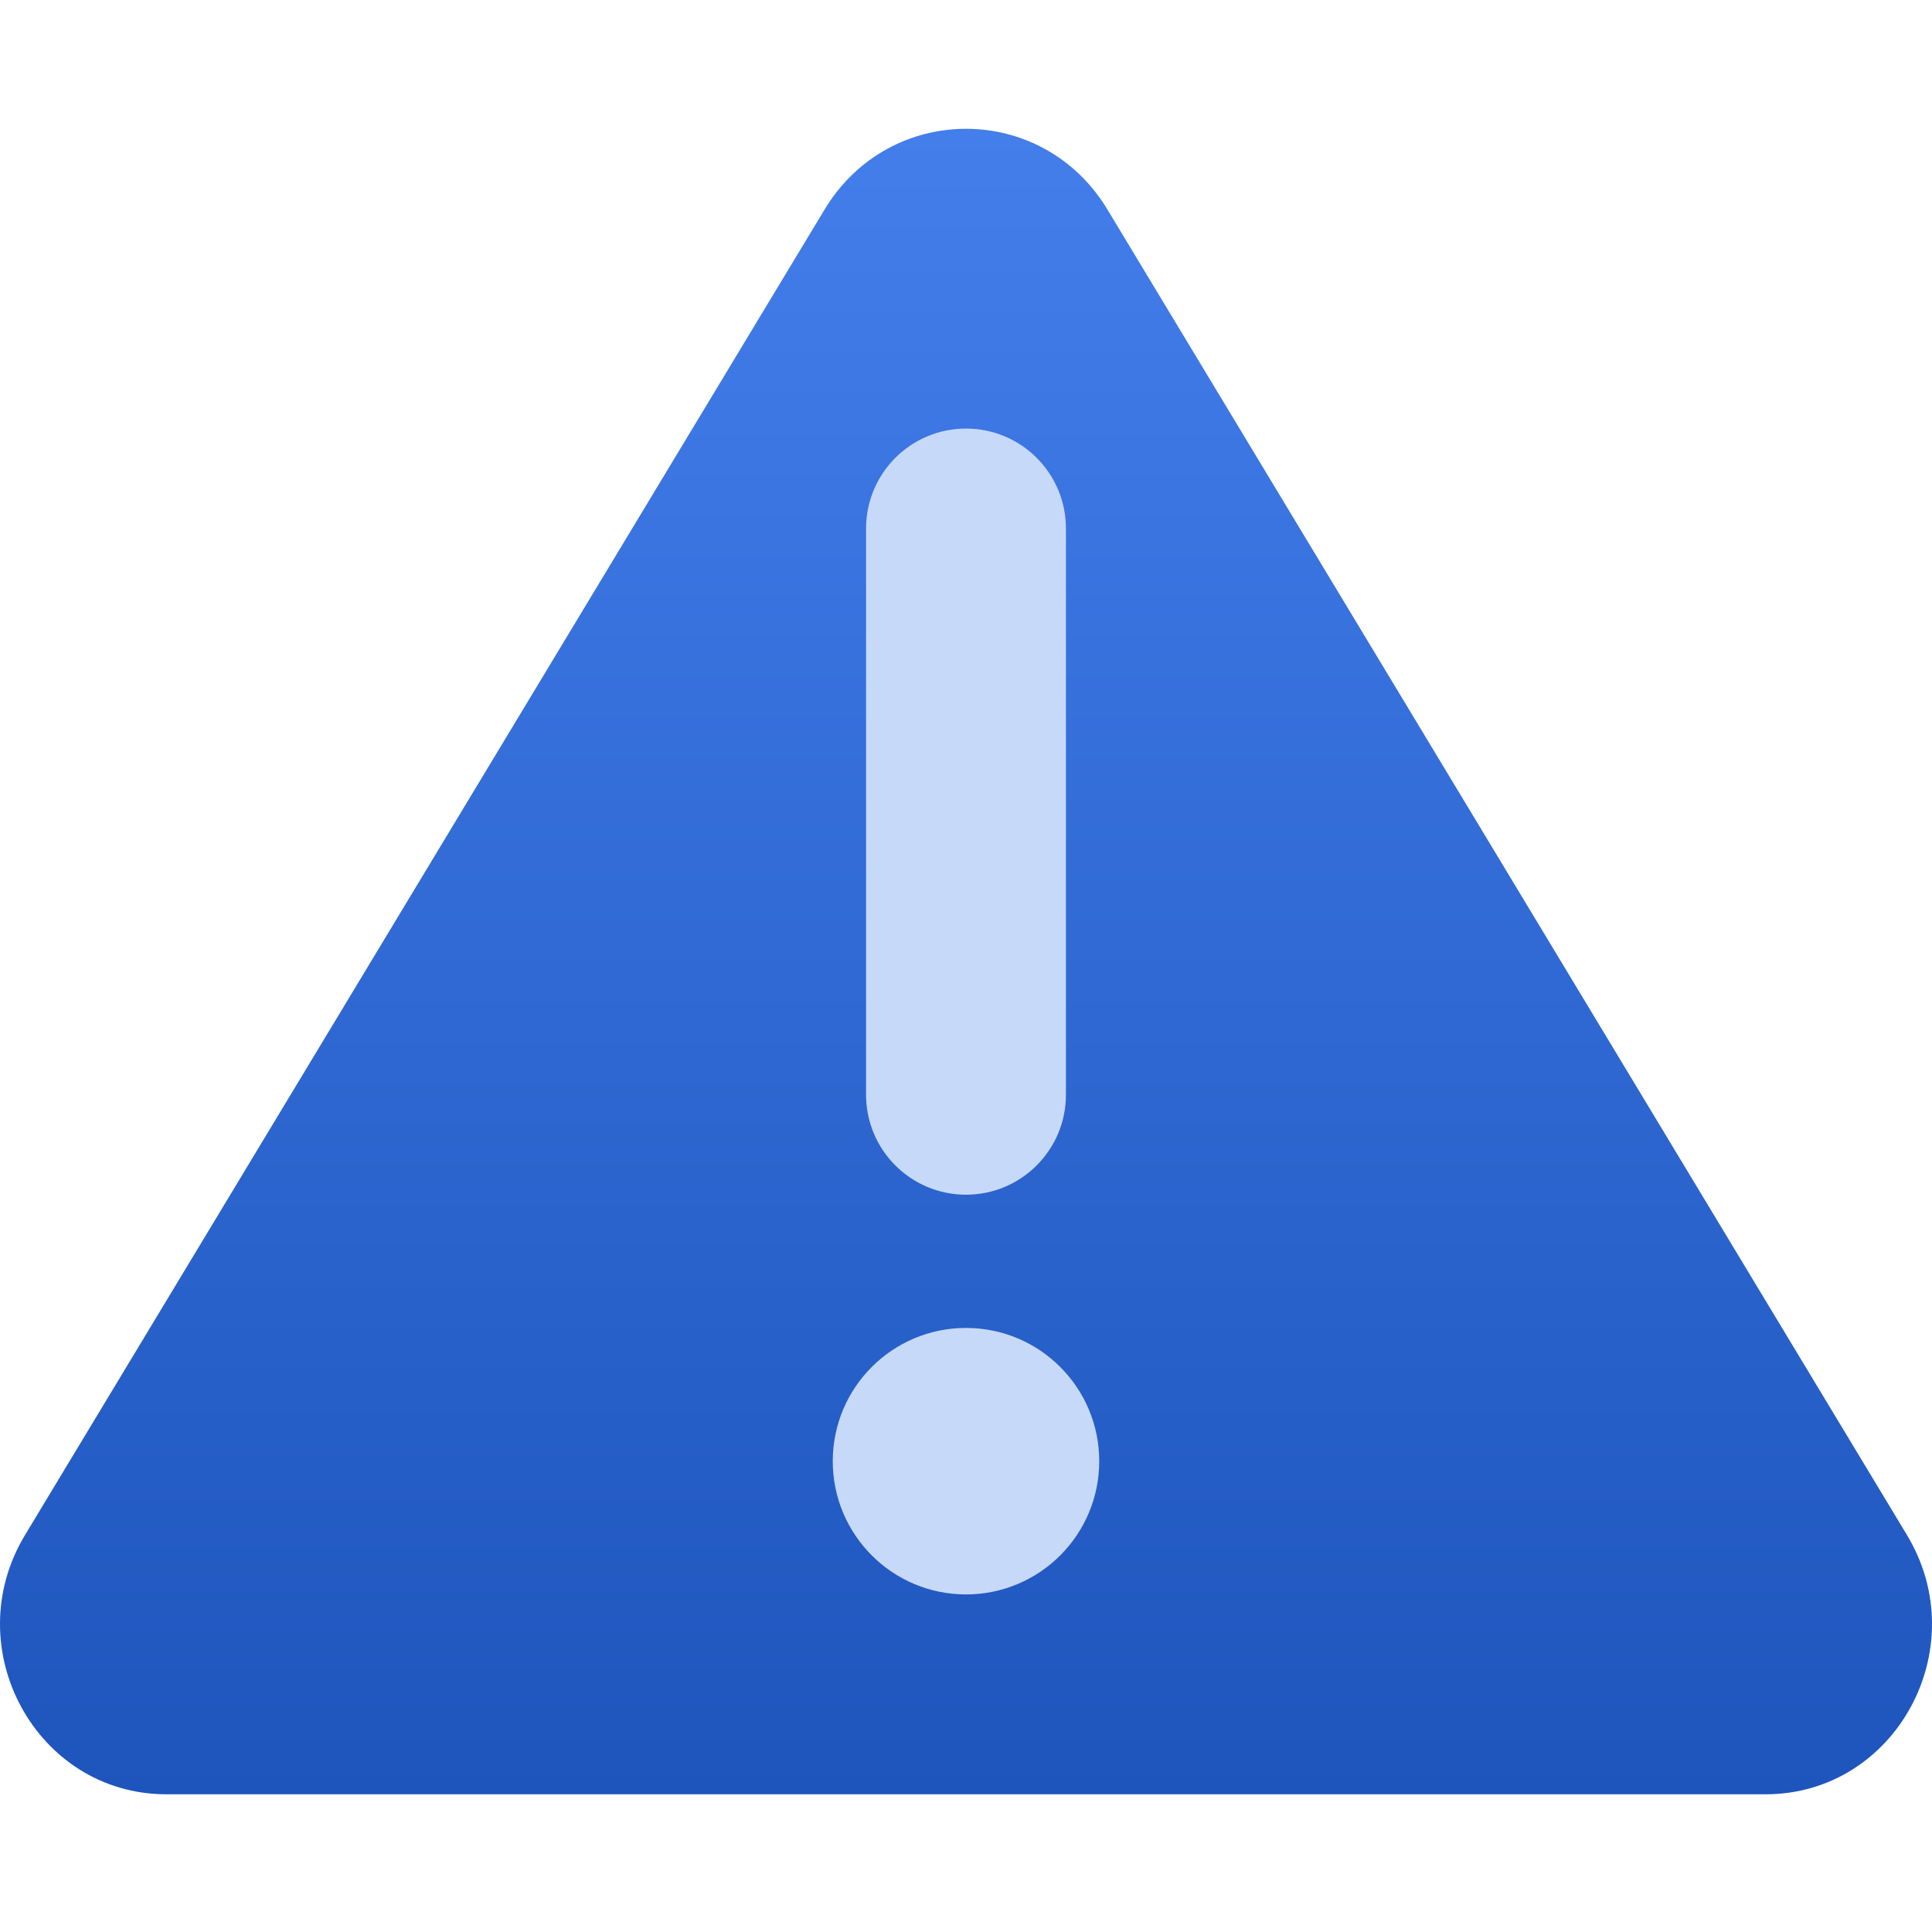
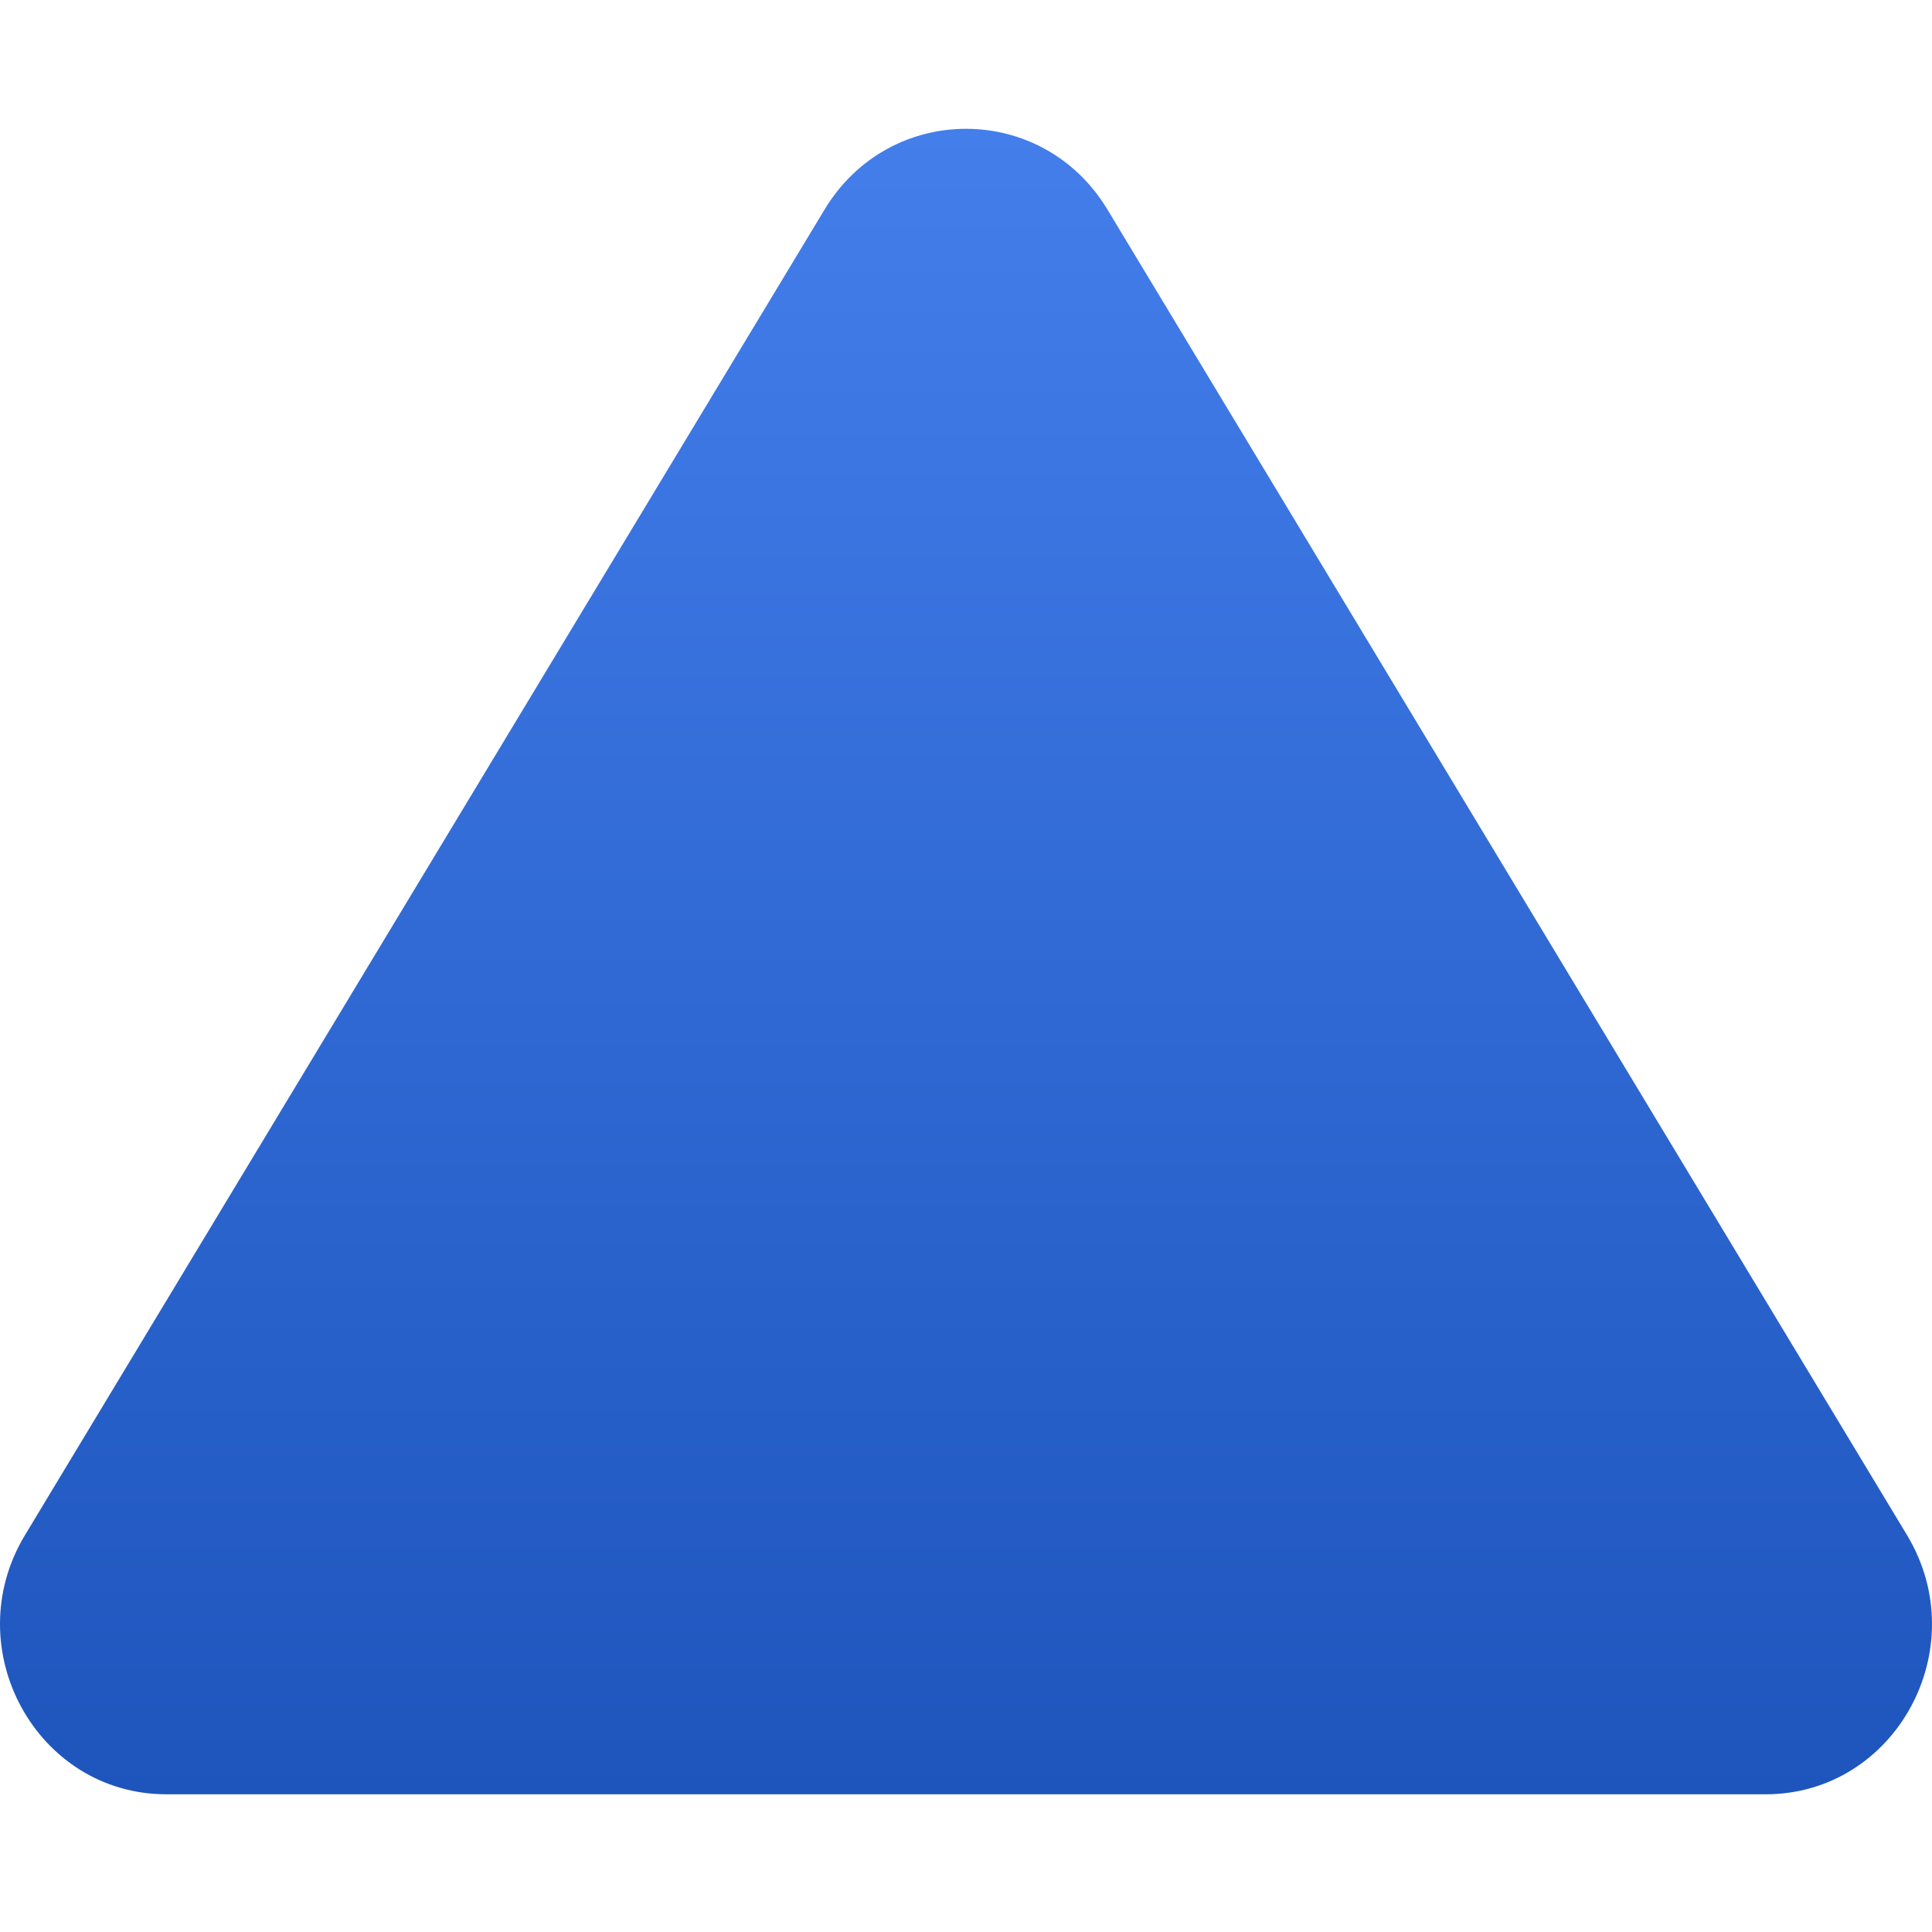
<svg xmlns="http://www.w3.org/2000/svg" width="80" height="80" viewBox="0 0 80 80" fill="none">
  <path d="M73.107 74.298H6.893C1.505 74.298 -1.793 68.253 1.036 63.562L34.144 8.676C36.832 4.219 43.168 4.219 45.856 8.676L78.964 63.563C81.793 68.253 78.495 74.298 73.107 74.298Z" fill="url(#paint0_linear_1591_95)" />
-   <path fill-rule="evenodd" clip-rule="evenodd" d="M40 17.746C42.285 17.746 44.138 19.599 44.138 21.884V45.332C44.138 47.617 42.285 49.47 40 49.47C37.715 49.47 35.862 47.617 35.862 45.332V21.884C35.862 19.599 37.715 17.746 40 17.746ZM45.517 60.505C45.517 63.552 43.047 66.022 40 66.022C36.953 66.022 34.483 63.552 34.483 60.505C34.483 57.457 36.953 54.987 40 54.987C43.047 54.987 45.517 57.457 45.517 60.505Z" fill="#C7D9F9" />
  <defs>
    <linearGradient id="paint0_linear_1591_95" x1="40" y1="74.3" x2="40" y2="5.333" gradientUnits="userSpaceOnUse">
      <stop stop-color="#1E55BD" />
      <stop offset="1" stop-color="#437EEB" />
    </linearGradient>
  </defs>
</svg>